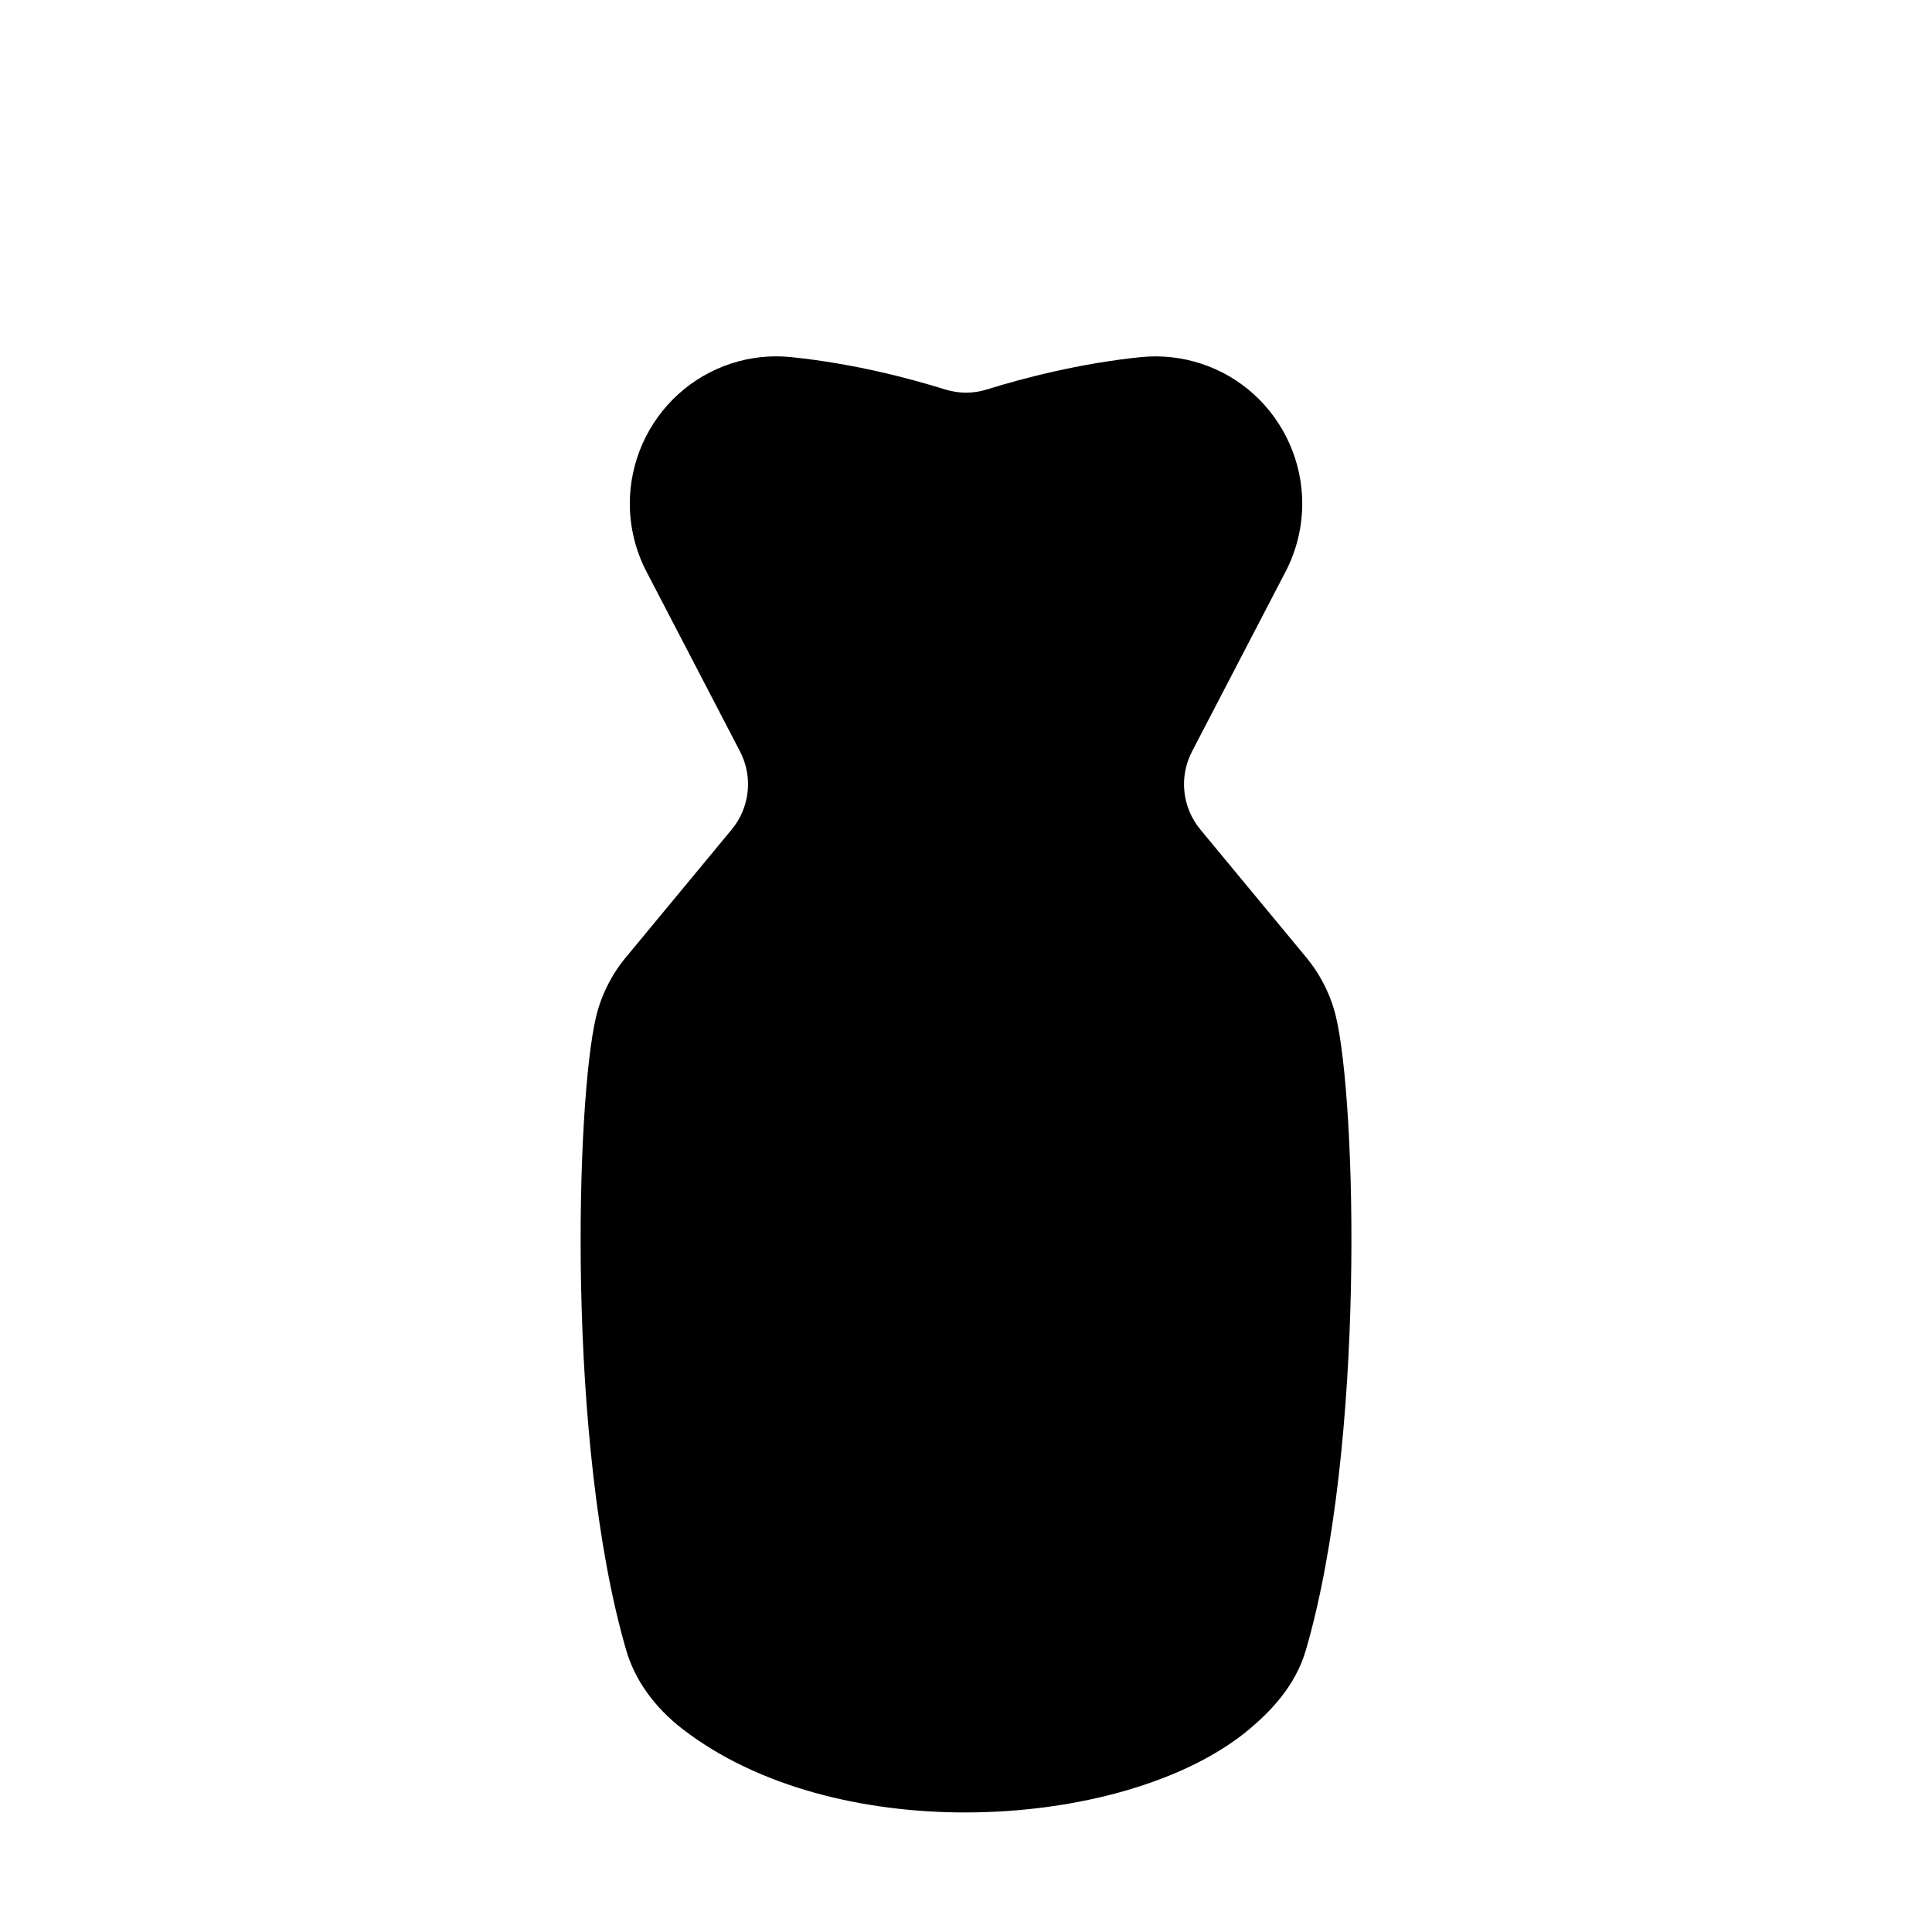
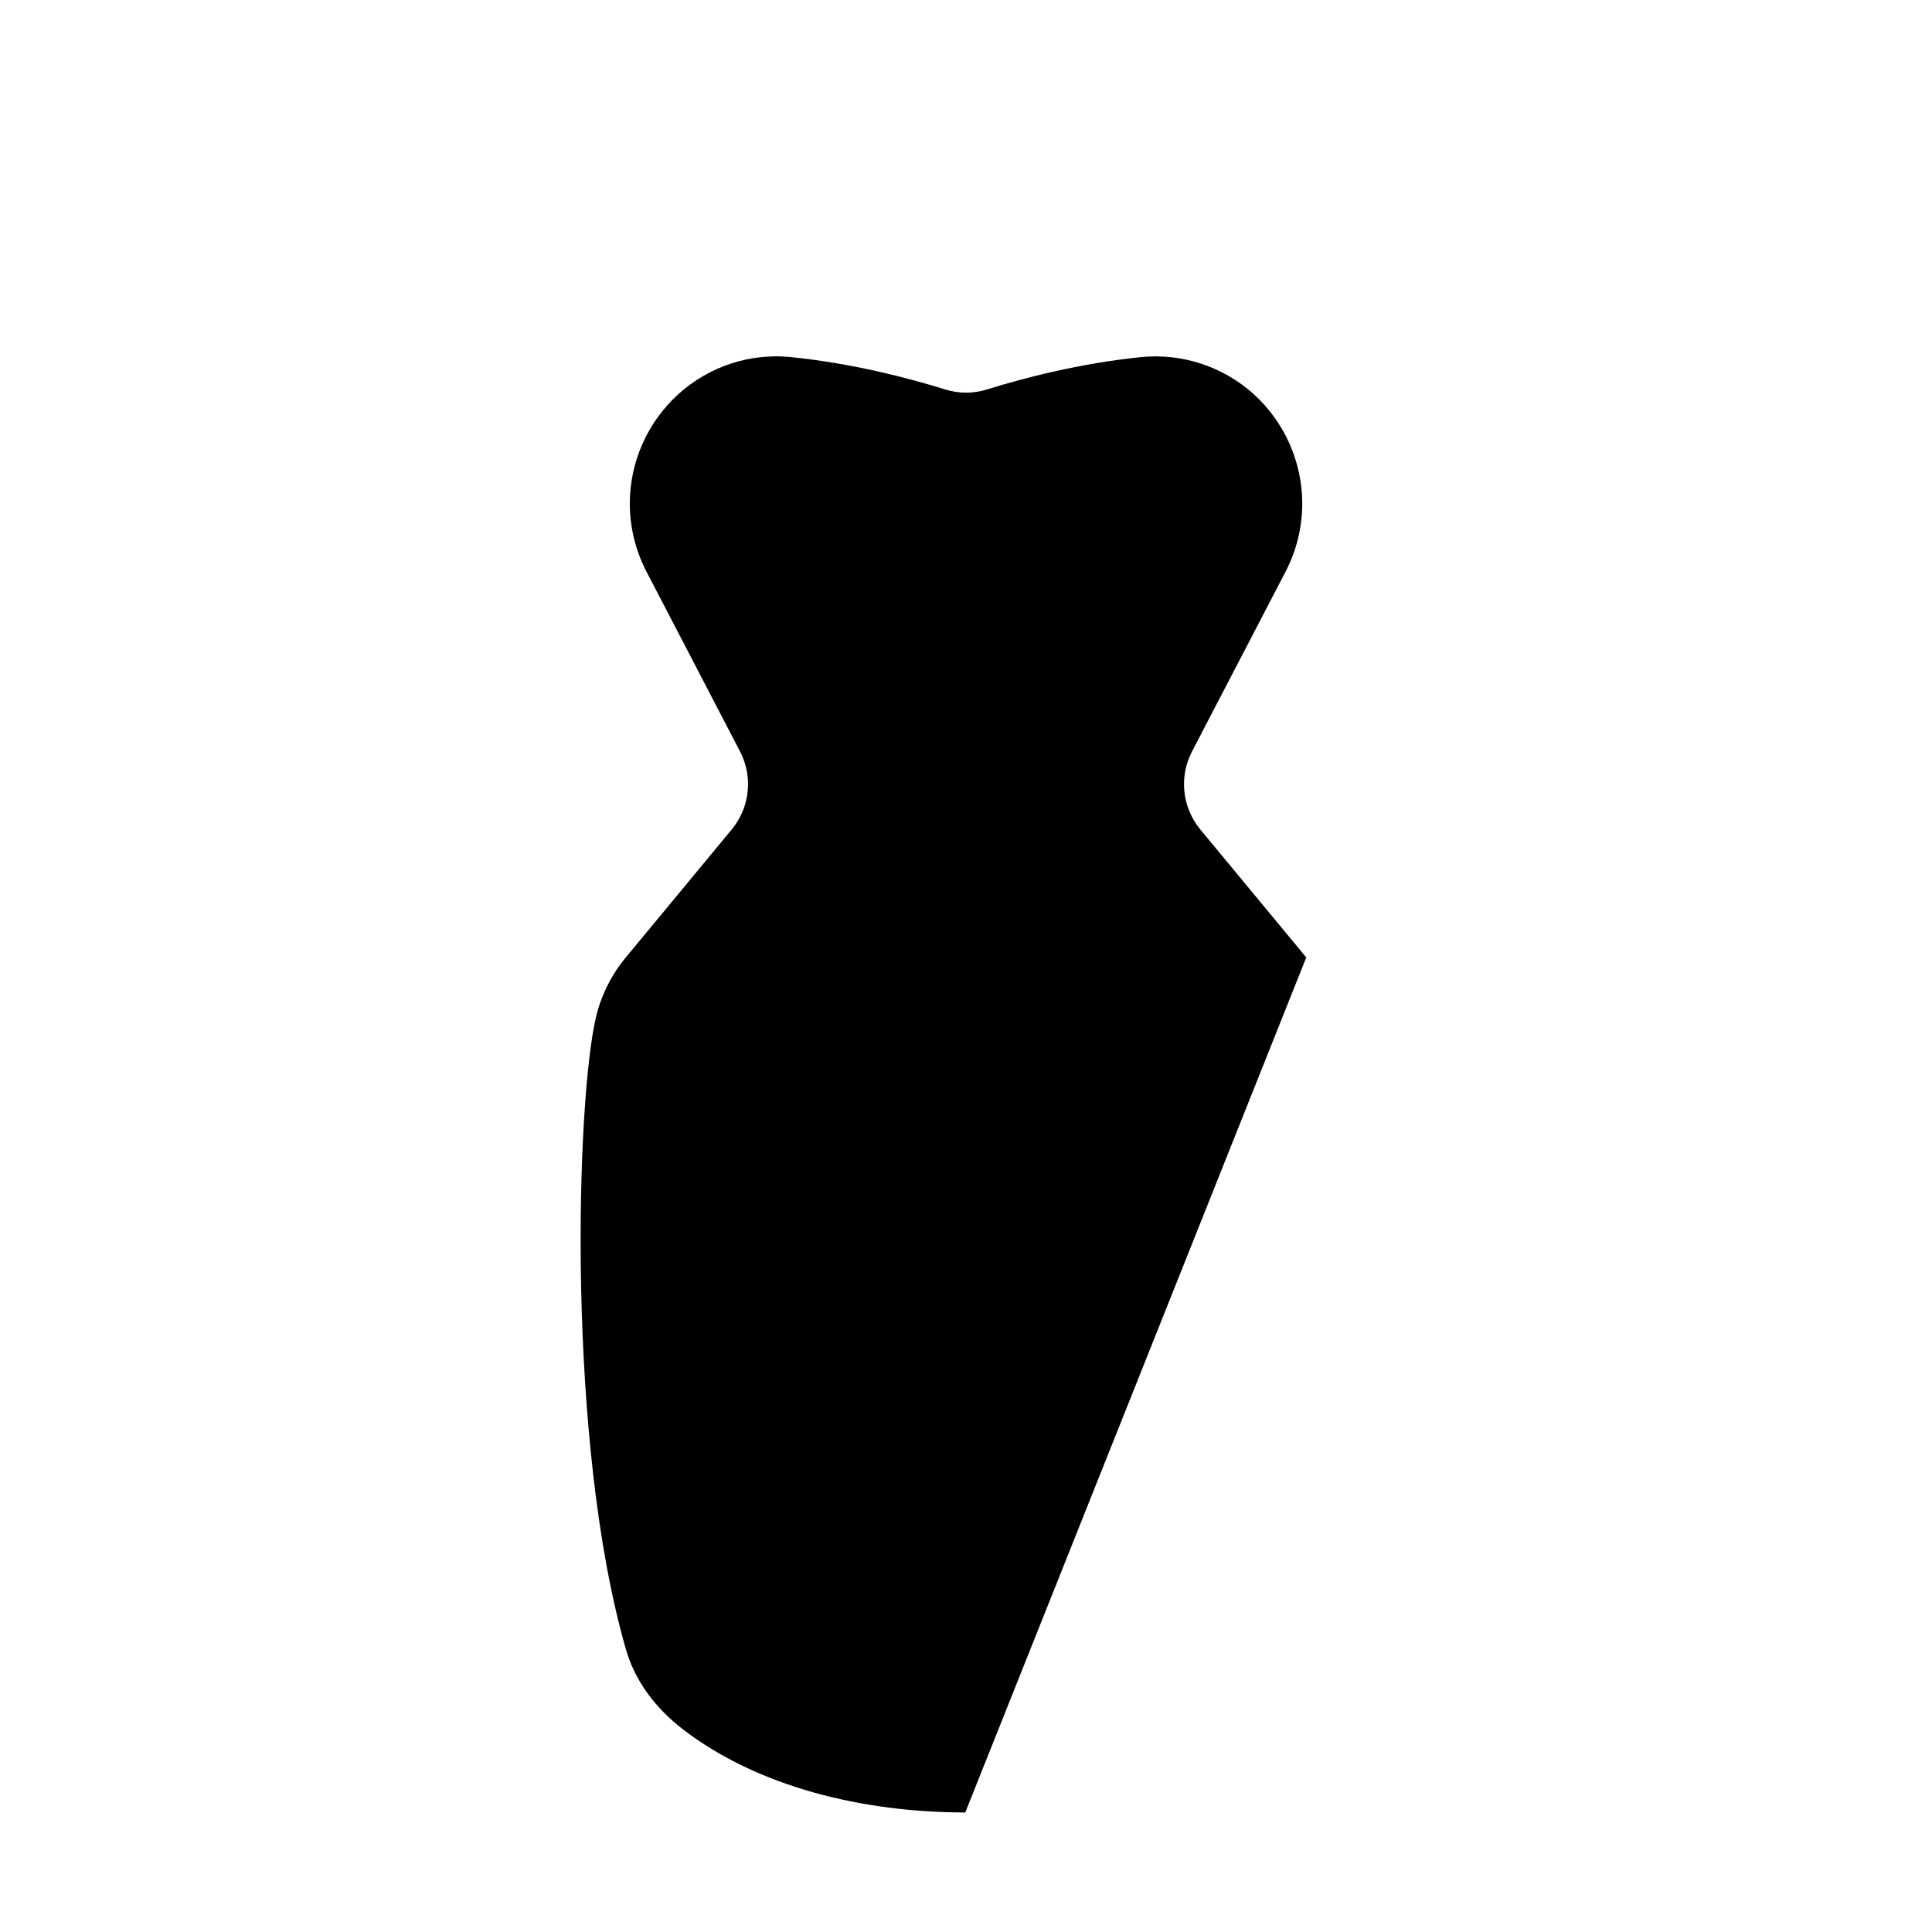
<svg xmlns="http://www.w3.org/2000/svg" fill="#000000" width="800px" height="800px" version="1.1" viewBox="144 144 512 512">
-   <path d="m399.81 624.32c-27.148 0-55.008-6.766-74.855-22.051-7.516-5.789-12.711-13.043-15.012-20.969-15.887-54.648-13.289-145.64-7.977-167.85 1.367-5.715 4.086-11.148 7.875-15.719l28.062-33.895c4.836-5.848 5.703-13.977 2.203-20.707l-24.801-47.676c-2.875-5.527-4.402-11.75-4.402-17.992 0-11.043 4.707-21.629 12.902-29.039 8.105-7.32 18.965-10.902 29.77-9.789 16.355 1.656 31.25 5.57 40.867 8.566 3.641 1.145 7.488 1.145 11.129 0 9.617-2.992 24.516-6.906 40.867-8.57 10.797-1.062 21.66 2.473 29.77 9.793 8.195 7.41 12.902 17.992 12.902 29.039 0 6.242-1.523 12.469-4.402 17.996l-24.801 47.672c-3.5 6.731-2.637 14.855 2.203 20.707l28.062 33.895c3.785 4.57 6.508 10.004 7.875 15.723 5.316 22.199 7.91 113.2-7.977 167.84-2.832 9.742-9.703 16.449-14.621 20.652-16.559 14.129-45.672 22.367-75.641 22.367z" />
+   <path d="m399.81 624.32c-27.148 0-55.008-6.766-74.855-22.051-7.516-5.789-12.711-13.043-15.012-20.969-15.887-54.648-13.289-145.64-7.977-167.85 1.367-5.715 4.086-11.148 7.875-15.719l28.062-33.895c4.836-5.848 5.703-13.977 2.203-20.707l-24.801-47.676c-2.875-5.527-4.402-11.75-4.402-17.992 0-11.043 4.707-21.629 12.902-29.039 8.105-7.32 18.965-10.902 29.77-9.789 16.355 1.656 31.25 5.57 40.867 8.566 3.641 1.145 7.488 1.145 11.129 0 9.617-2.992 24.516-6.906 40.867-8.57 10.797-1.062 21.66 2.473 29.77 9.793 8.195 7.41 12.902 17.992 12.902 29.039 0 6.242-1.523 12.469-4.402 17.996l-24.801 47.672c-3.5 6.731-2.637 14.855 2.203 20.707l28.062 33.895z" />
</svg>